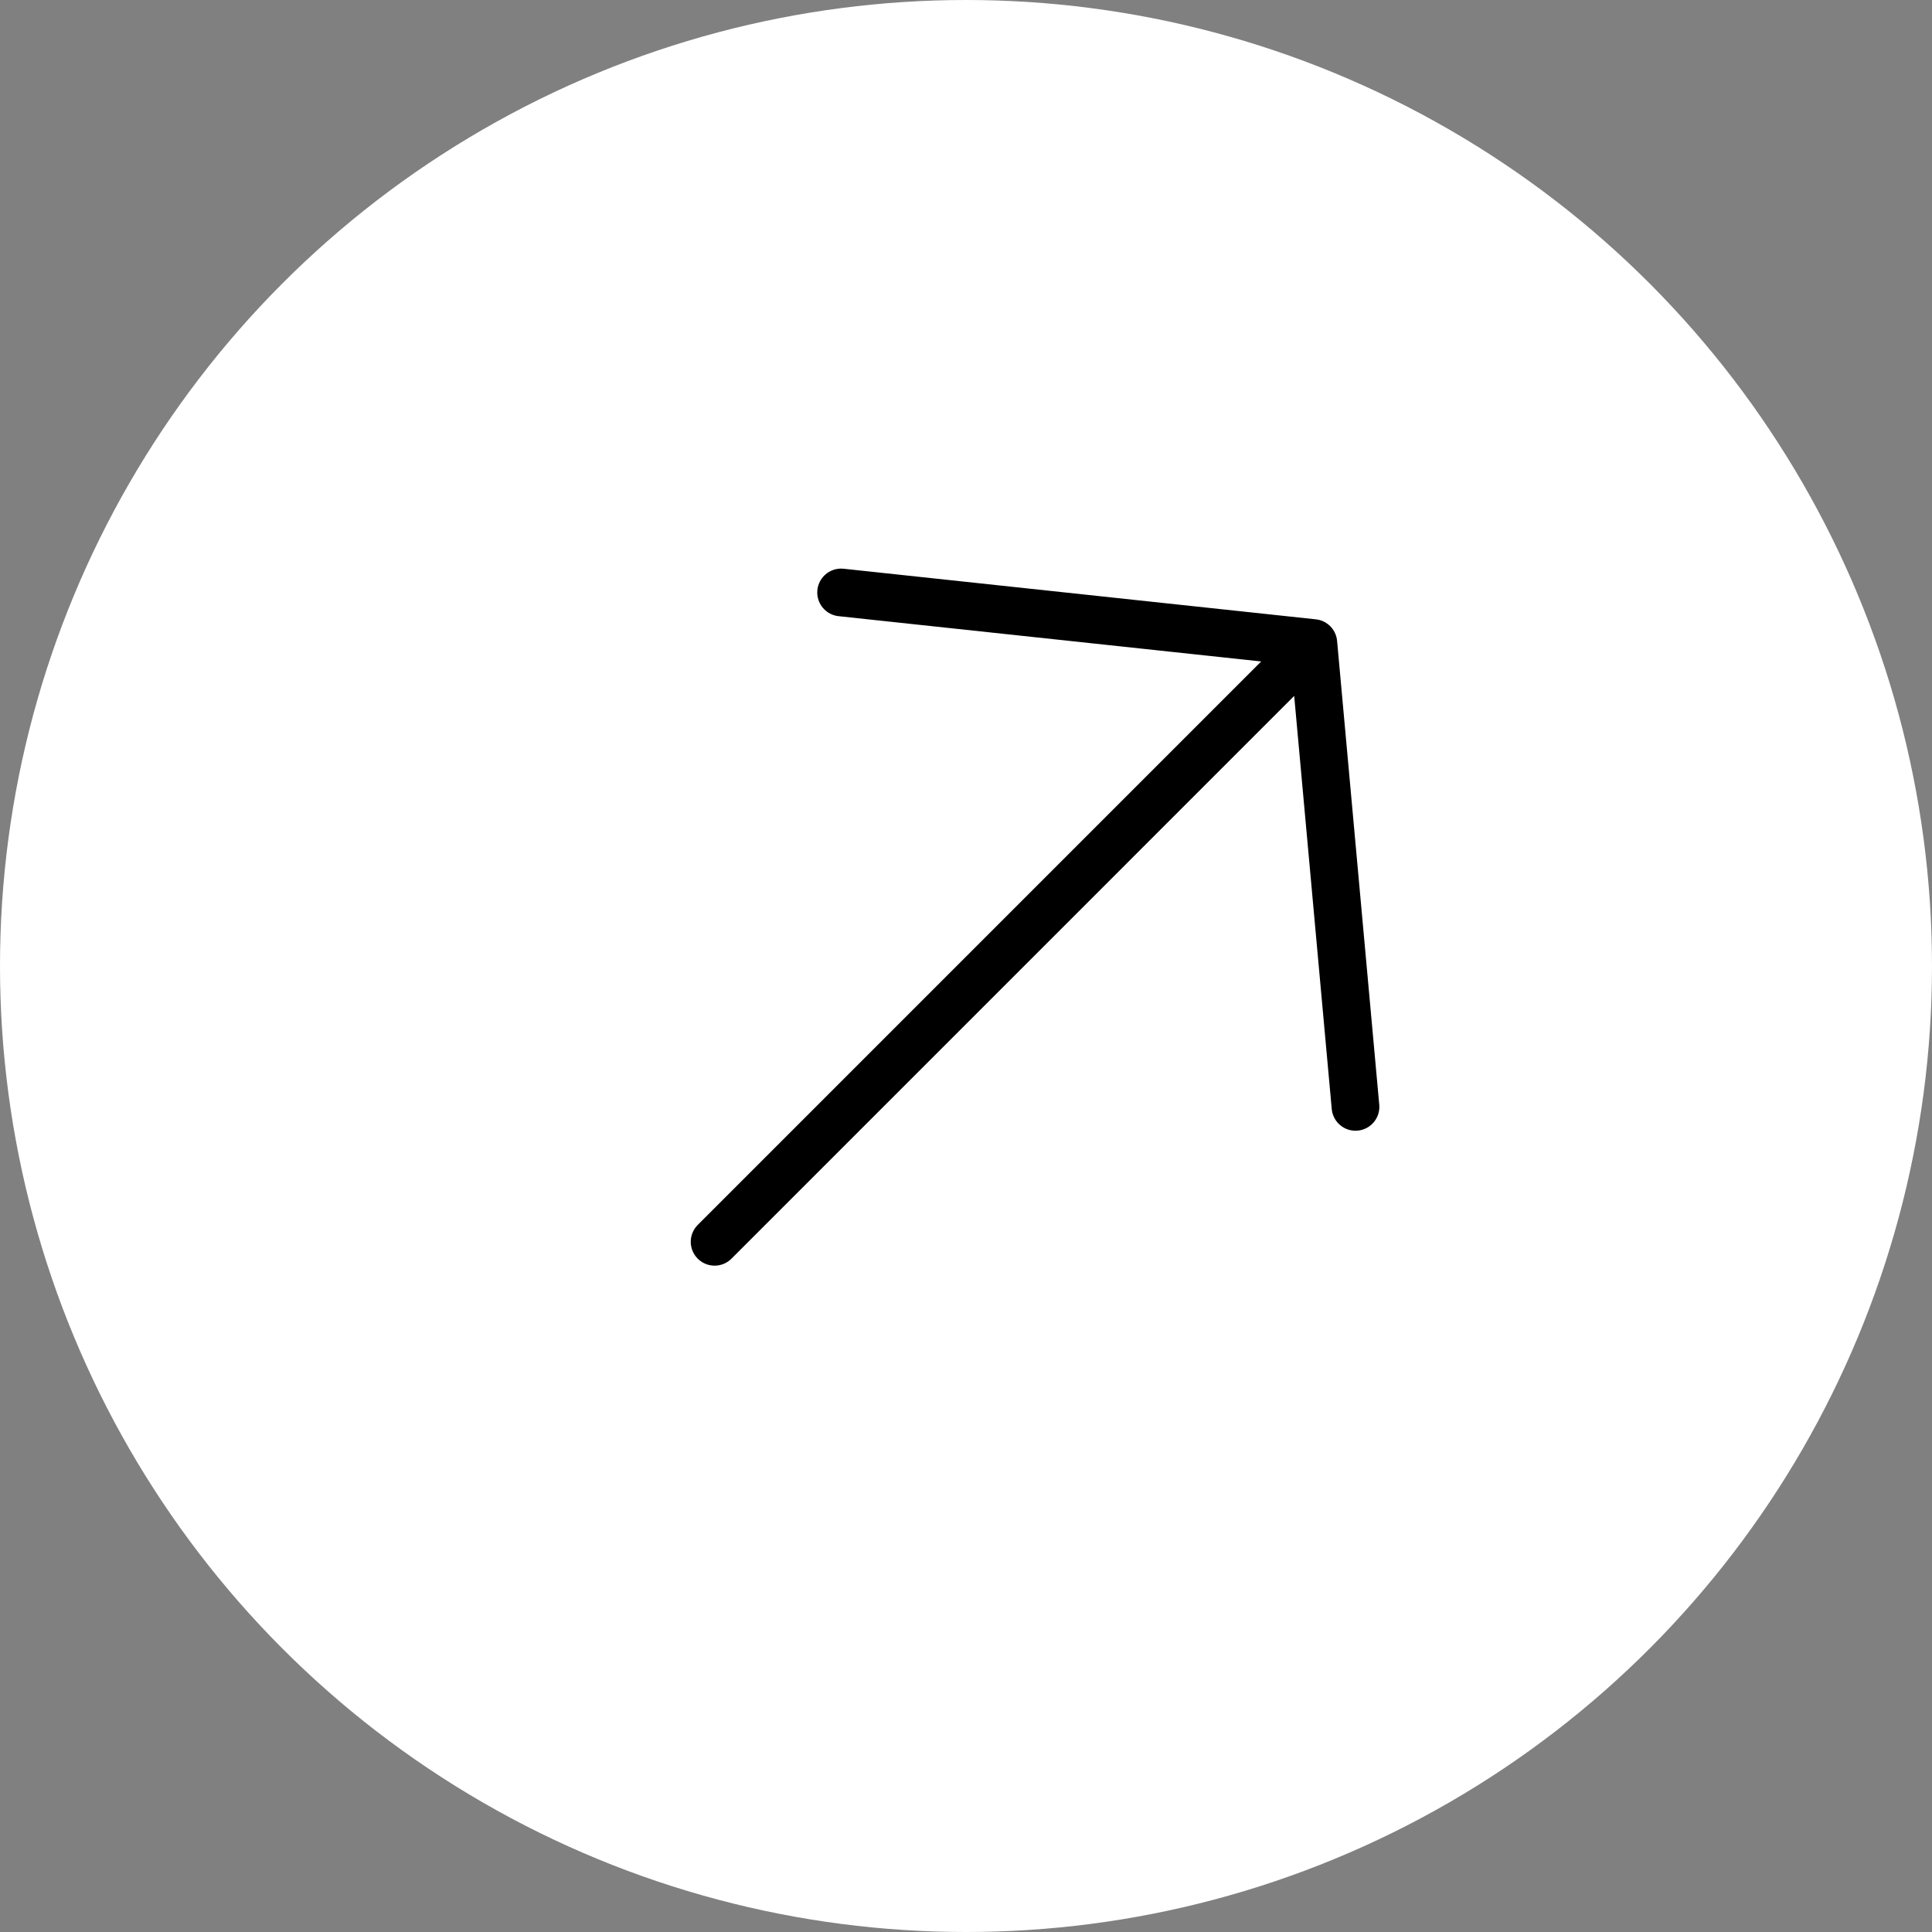
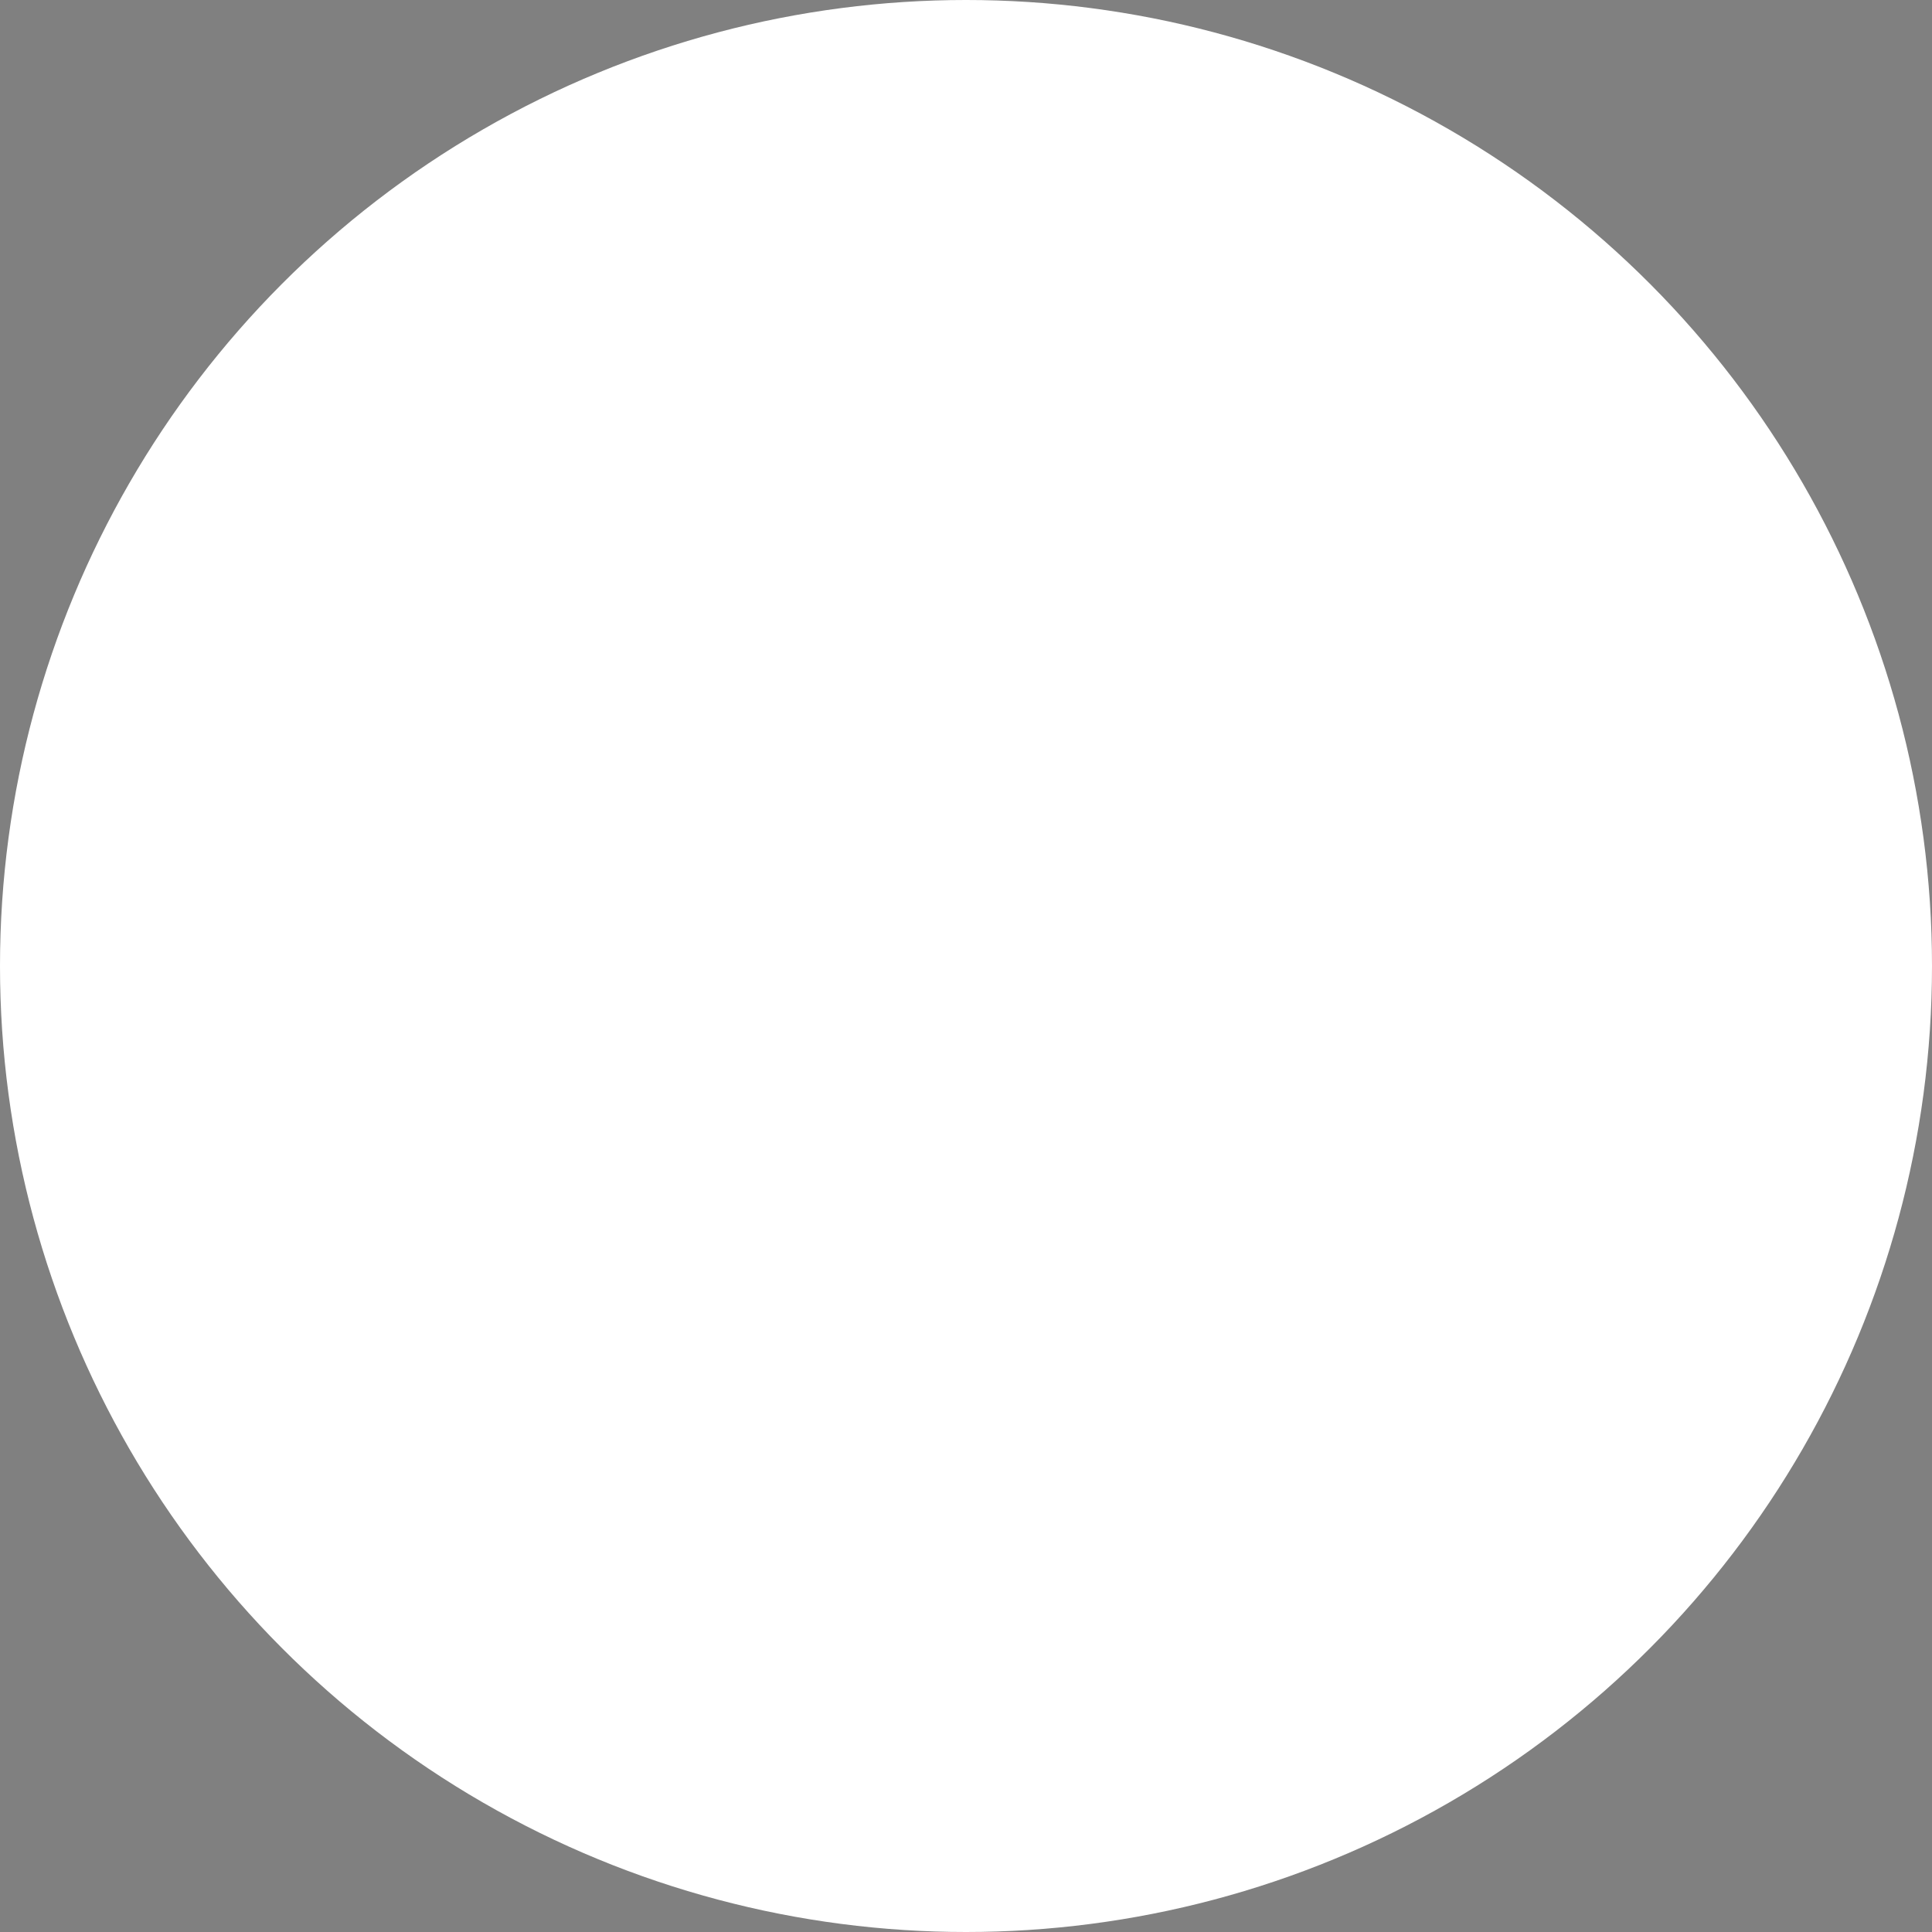
<svg xmlns="http://www.w3.org/2000/svg" width="81" height="81" viewBox="0 0 81 81" fill="none">
  <rect x="0" y="0" width="81" height="81" fill="#808080" stroke="none" />
  <circle cx="40.5" cy="40.5" r="40.5" fill="white" />
-   <path d="M29.96 52.063L55.062 26.96M55.062 26.96L35.264 24.839M55.062 26.96L56.83 46.406" stroke="black" stroke-width="2" stroke-linecap="round" stroke-linejoin="round" />
</svg>